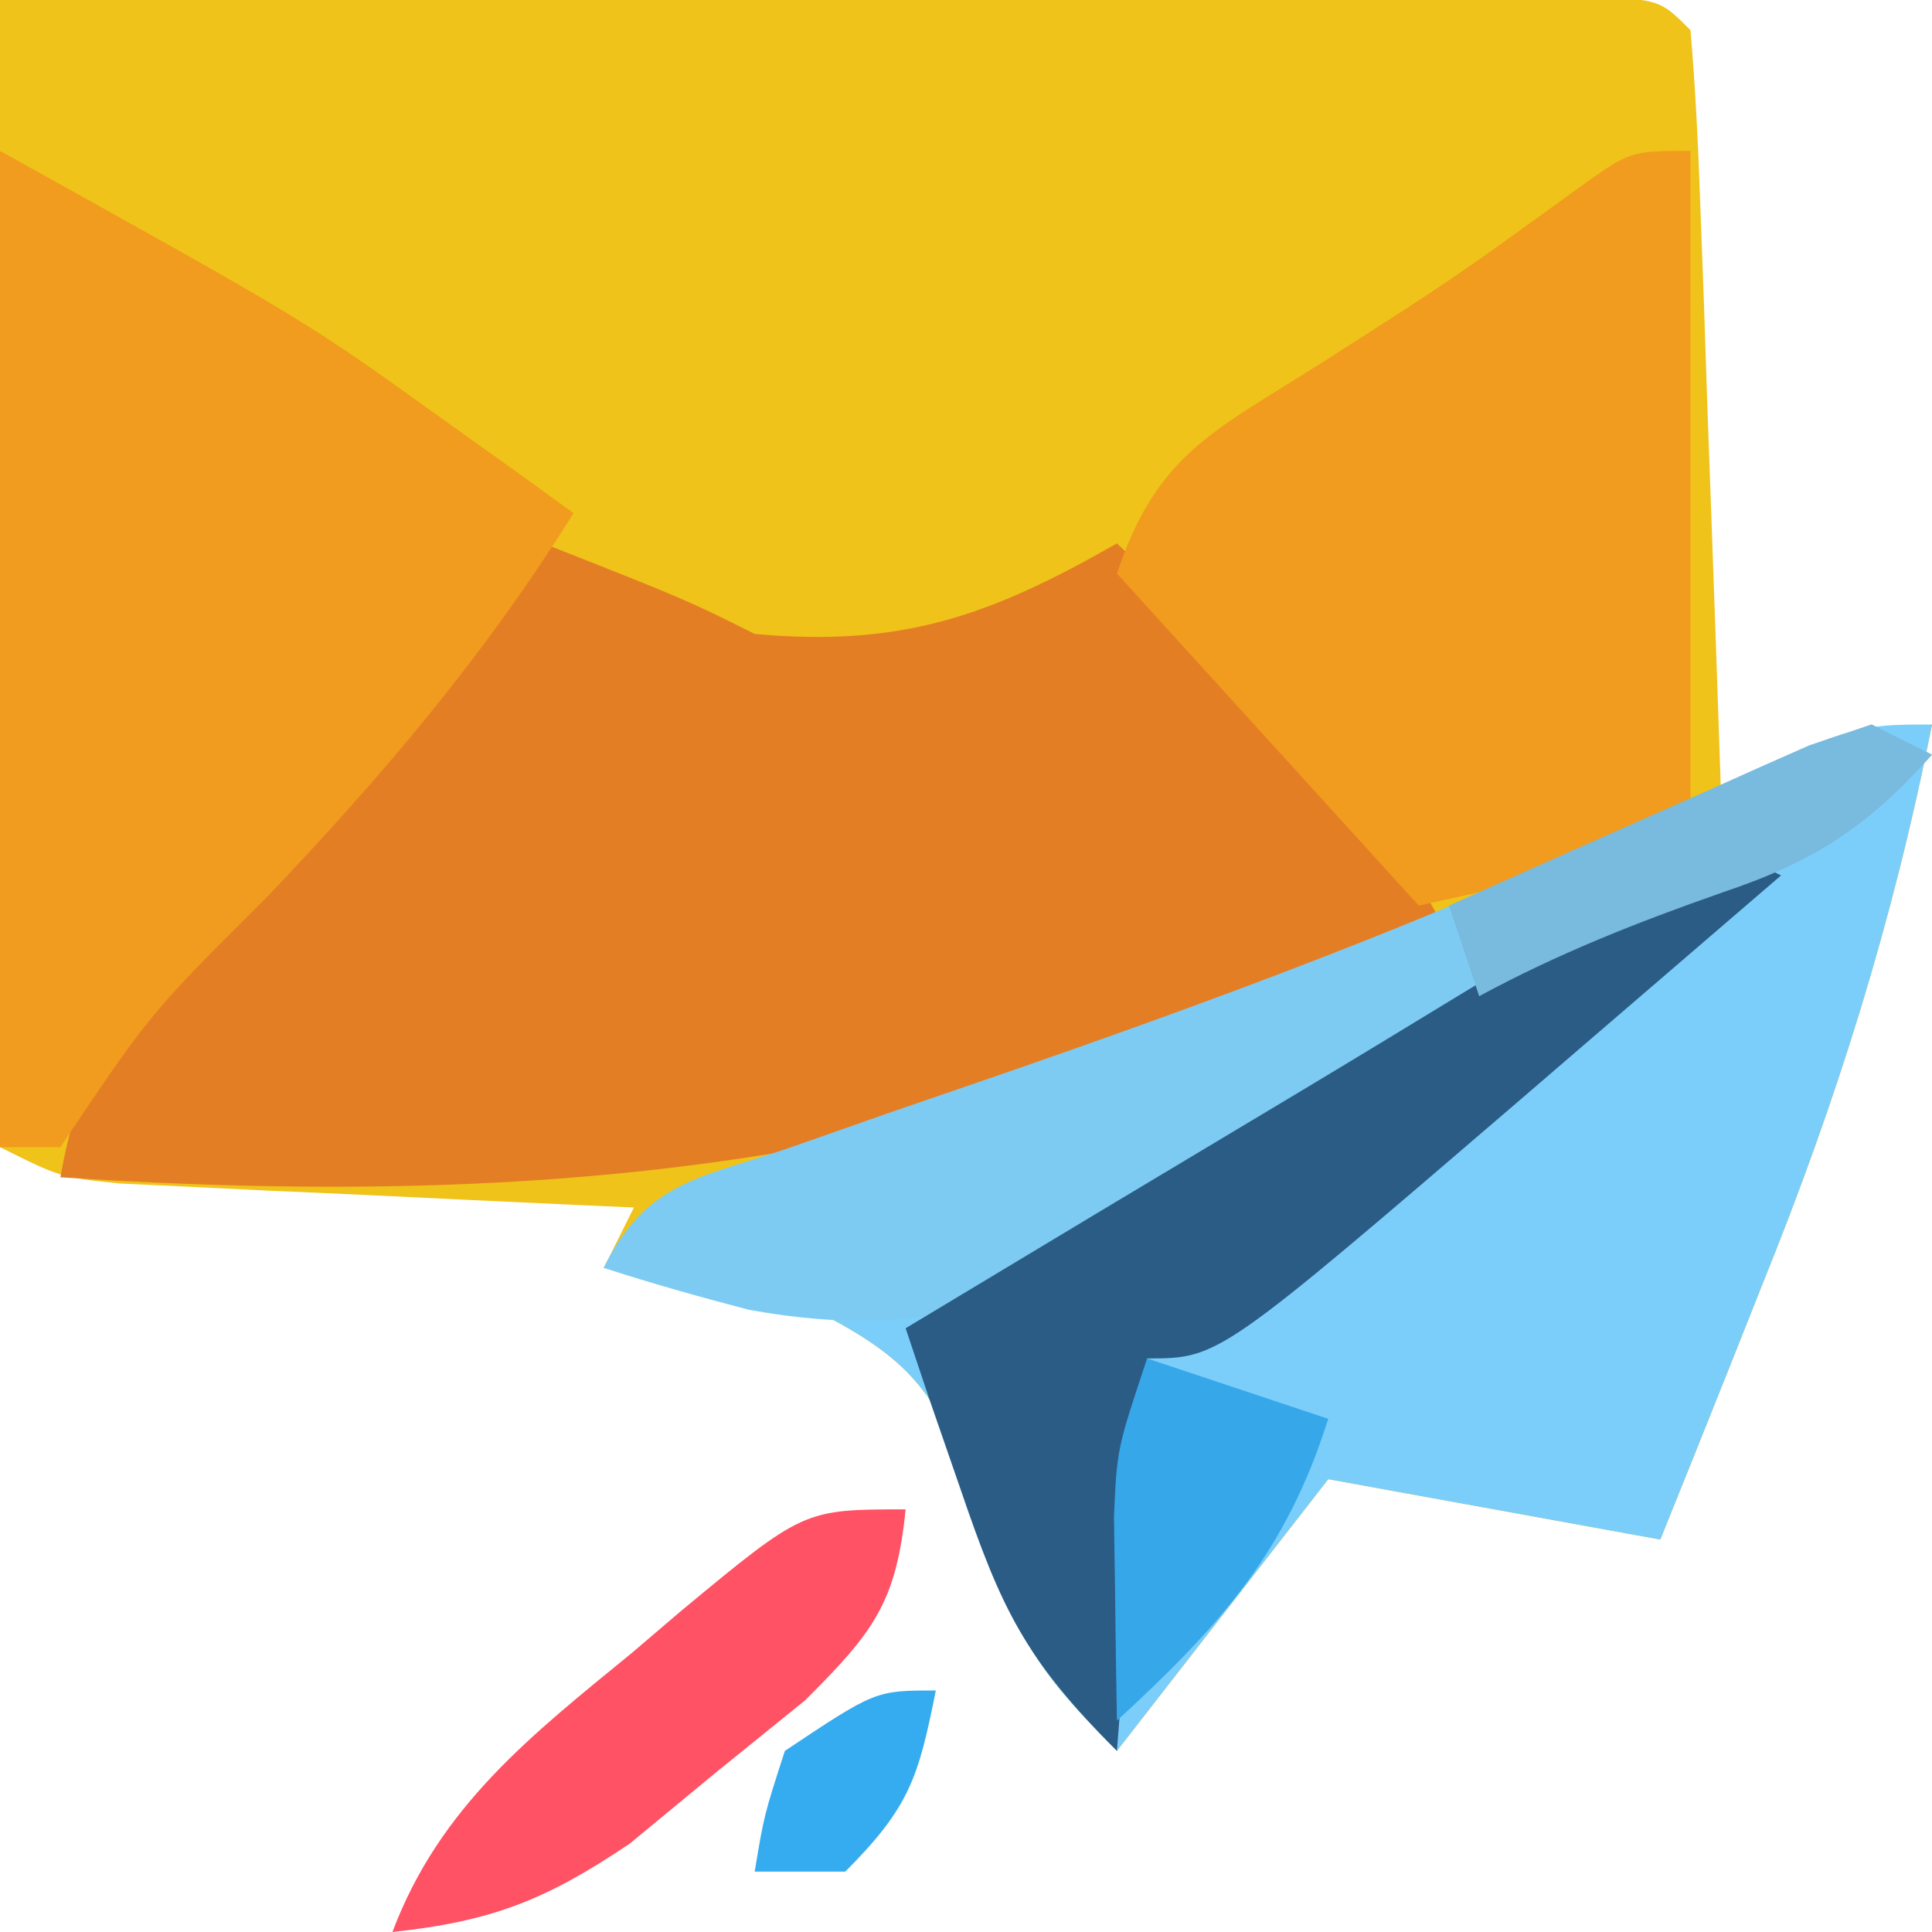
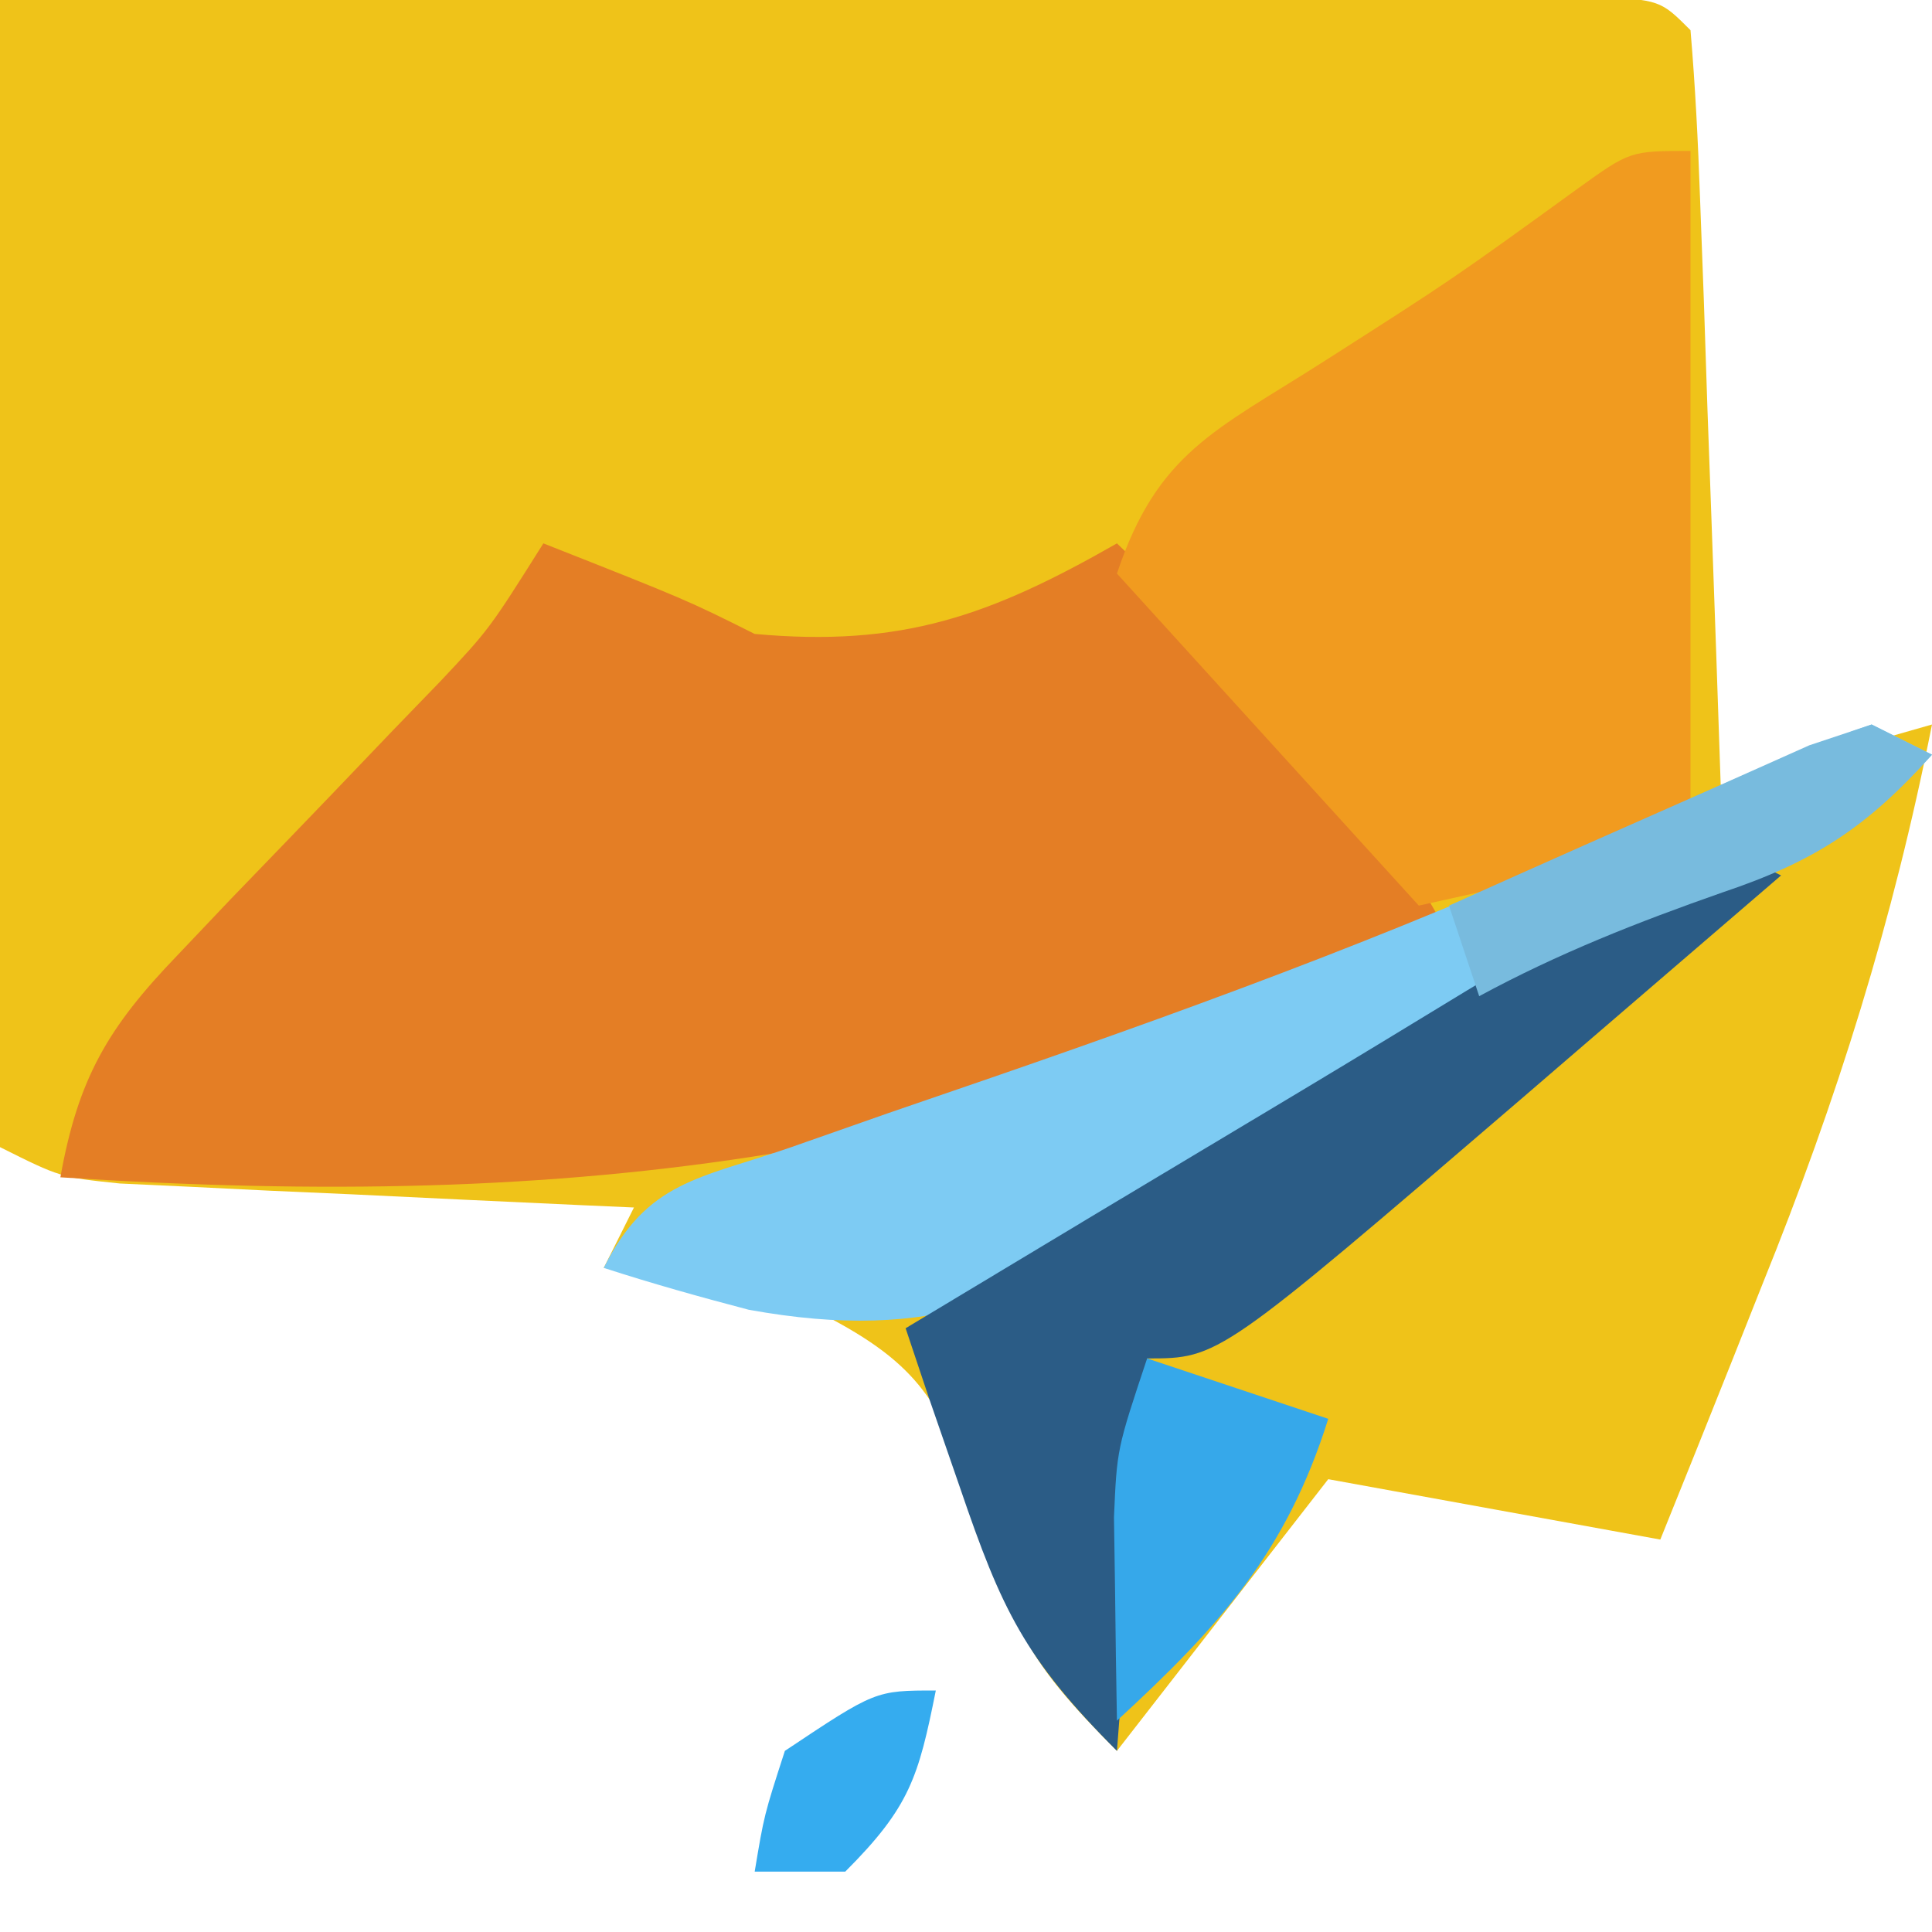
<svg xmlns="http://www.w3.org/2000/svg" version="1.1" width="64" height="64">
  <path d="M0 0 C7.815 -0.023 15.629 -0.043 23.444 -0.055 C26.104 -0.06 28.765 -0.067 31.426 -0.075 C35.241 -0.088 39.056 -0.093 42.871 -0.098 C44.668 -0.105 44.668 -0.105 46.501 -0.113 C48.153 -0.113 48.153 -0.113 49.838 -0.114 C50.812 -0.116 51.787 -0.118 52.792 -0.12 C55 0 55 0 56 1 C56.158 2.852 56.251 4.709 56.316 6.566 C56.358 7.691 56.4 8.816 56.443 9.975 C56.483 11.159 56.522 12.343 56.562 13.562 C56.606 14.75 56.649 15.938 56.693 17.162 C56.8 20.108 56.902 23.054 57 26 C59.31 25.34 61.62 24.68 64 24 C62.71 30.508 60.862 36.42 58.375 42.562 C58.05 43.38 57.725 44.198 57.391 45.041 C56.6 47.03 55.801 49.015 55 51 C51.37 50.34 47.74 49.68 44 49 C41.69 51.97 39.38 54.94 37 58 C33.941 54.941 33.557 53.939 32.438 50 C31.22 46.699 30.663 45.353 27.52 43.68 C25.014 42.952 22.58 42.384 20 42 C20.33 41.34 20.66 40.68 21 40 C20.152 39.962 20.152 39.962 19.288 39.924 C16.733 39.808 14.179 39.685 11.625 39.562 C10.736 39.523 9.846 39.484 8.93 39.443 C7.654 39.381 7.654 39.381 6.352 39.316 C5.566 39.28 4.781 39.243 3.971 39.205 C2 39 2 39 0 38 C0 25.46 0 12.92 0 0 Z " fill="#EFC319" transform="translate(0,0)" />
-   <path d="M0 0 C-1.29 6.508 -3.138 12.42 -5.625 18.562 C-5.95 19.38 -6.275 20.198 -6.609 21.041 C-7.4 23.03 -8.199 25.015 -9 27 C-12.63 26.34 -16.26 25.68 -20 25 C-22.31 27.97 -24.62 30.94 -27 34 C-30.059 30.941 -30.443 29.939 -31.562 26 C-32.78 22.699 -33.337 21.353 -36.48 19.68 C-38.986 18.952 -41.42 18.384 -44 18 C-42.559 15.118 -40.834 15.05 -37.82 14.012 C-36.745 13.635 -35.67 13.258 -34.562 12.869 C-32.861 12.284 -32.861 12.284 -31.125 11.688 C-23.729 9.134 -16.513 6.466 -9.433 3.124 C-2.672 0 -2.672 0 0 0 Z " fill="#7CCEFA" transform="translate(64,24)" />
-   <path d="M0 0 C4.75 1.875 4.75 1.875 7 3 C11.868 3.443 14.784 2.409 19 0 C20.277 1.223 21.546 2.453 22.812 3.688 C23.874 4.714 23.874 4.714 24.957 5.762 C27.031 8.034 28.51 10.316 30 13 C14.463 20.453 1.127 22.108 -16 21 C-15.414 17.725 -14.427 16.037 -12.129 13.652 C-11.267 12.745 -11.267 12.745 -10.389 11.818 C-9.786 11.198 -9.183 10.577 -8.562 9.938 C-7.374 8.698 -6.188 7.458 -5.004 6.215 C-4.212 5.397 -4.212 5.397 -3.405 4.562 C-1.792 2.844 -1.792 2.844 0 0 Z " fill="#E47E25" transform="translate(18,18)" />
-   <path d="M0 0 C10.125 5.625 10.125 5.625 14.562 8.812 C15.409 9.417 16.256 10.022 17.129 10.645 C17.746 11.092 18.364 11.539 19 12 C16.033 16.742 12.665 20.707 8.812 24.75 C4.979 28.561 4.979 28.561 2 33 C1.34 33 0.68 33 0 33 C0 22.11 0 11.22 0 0 Z " fill="#F19B1F" transform="translate(0,5)" />
+   <path d="M0 0 C4.75 1.875 4.75 1.875 7 3 C11.868 3.443 14.784 2.409 19 0 C20.277 1.223 21.546 2.453 22.812 3.688 C23.874 4.714 23.874 4.714 24.957 5.762 C27.031 8.034 28.51 10.316 30 13 C14.463 20.453 1.127 22.108 -16 21 C-15.414 17.725 -14.427 16.037 -12.129 13.652 C-11.267 12.745 -11.267 12.745 -10.389 11.818 C-7.374 8.698 -6.188 7.458 -5.004 6.215 C-4.212 5.397 -4.212 5.397 -3.405 4.562 C-1.792 2.844 -1.792 2.844 0 0 Z " fill="#E47E25" transform="translate(18,18)" />
  <path d="M0 0 C0 7.59 0 15.18 0 23 C-2.97 23.66 -5.94 24.32 -9 25 C-12.3 21.37 -15.6 17.74 -19 14 C-17.66 9.979 -15.725 9.259 -12.188 7 C-7.877 4.247 -7.877 4.247 -3.738 1.25 C-2 0 -2 0 0 0 Z " fill="#F19B1F" transform="translate(56,5)" />
  <path d="M0 0 C0.66 0.33 1.32 0.66 2 1 C-0.59 3.875 -3.012 4.737 -6.65 6.009 C-9.376 7.158 -11.72 8.606 -14.207 10.207 C-15.124 10.793 -16.041 11.379 -16.986 11.982 C-18.871 13.203 -20.744 14.443 -22.604 15.701 C-27.802 18.972 -31.021 20.506 -37.199 19.387 C-38.81 18.964 -40.416 18.515 -42 18 C-40.559 15.118 -38.834 15.05 -35.82 14.012 C-34.745 13.635 -33.67 13.258 -32.562 12.869 C-30.861 12.284 -30.861 12.284 -29.125 11.688 C-21.729 9.134 -14.513 6.466 -7.433 3.124 C-4.972 1.987 -2.566 0.878 0 0 Z " fill="#7DCBF3" transform="translate(62,24)" />
  <path d="M0 0 C0.66 0.33 1.32 0.66 2 1 C-0.228 2.918 -2.458 4.834 -4.688 6.75 C-5.626 7.558 -5.626 7.558 -6.584 8.383 C-16.62 17 -16.62 17 -19 17 C-19.33 21.29 -19.66 25.58 -20 30 C-23.061 26.939 -23.826 25.302 -25.188 21.312 C-25.704 19.822 -25.704 19.822 -26.23 18.301 C-26.484 17.542 -26.738 16.782 -27 16 C-22.682 13.399 -18.359 10.805 -14.032 8.219 C-12.15 7.09 -10.276 5.951 -8.402 4.809 C-7.341 4.171 -6.281 3.532 -5.188 2.875 C-4.232 2.295 -3.277 1.715 -2.293 1.117 C-1.158 0.564 -1.158 0.564 0 0 Z " fill="#2B5C86" transform="translate(57,28)" />
-   <path d="M0 0 C-0.312 3.102 -1.075 4.075 -3.328 6.324 C-4.774 7.494 -4.774 7.494 -6.25 8.688 C-7.204 9.475 -8.158 10.263 -9.141 11.074 C-11.922 12.947 -13.707 13.645 -17 14 C-15.438 9.847 -12.4 7.48 -9.062 4.75 C-8.524 4.291 -7.986 3.832 -7.432 3.359 C-3.377 0 -3.377 0 0 0 Z " fill="#FF5264" transform="translate(30,50)" />
  <path d="M0 0 C1.98 0.66 3.96 1.32 6 2 C4.606 6.435 2.394 8.874 -1 12 C-1.027 10.563 -1.046 9.125 -1.062 7.688 C-1.074 6.887 -1.086 6.086 -1.098 5.262 C-1 3 -1 3 0 0 Z " fill="#36A8EA" transform="translate(38,45)" />
  <path d="M0 0 C0.66 0.33 1.32 0.66 2 1 C-0.147 3.401 -1.894 4.54 -4.938 5.562 C-7.741 6.544 -10.381 7.581 -13 9 C-13.33 8.01 -13.66 7.02 -14 6 C-11.005 4.656 -8.004 3.325 -5 2 C-4.031 1.567 -3.061 1.134 -2.062 0.688 C-1.382 0.461 -0.701 0.234 0 0 Z " fill="#78BBDE" transform="translate(62,24)" />
  <path d="M0 0 C-0.573 2.867 -0.861 3.861 -3 6 C-3.99 6 -4.98 6 -6 6 C-5.688 4.125 -5.688 4.125 -5 2 C-2 0 -2 0 0 0 Z " fill="#35ACEF" transform="translate(31,56)" />
</svg>